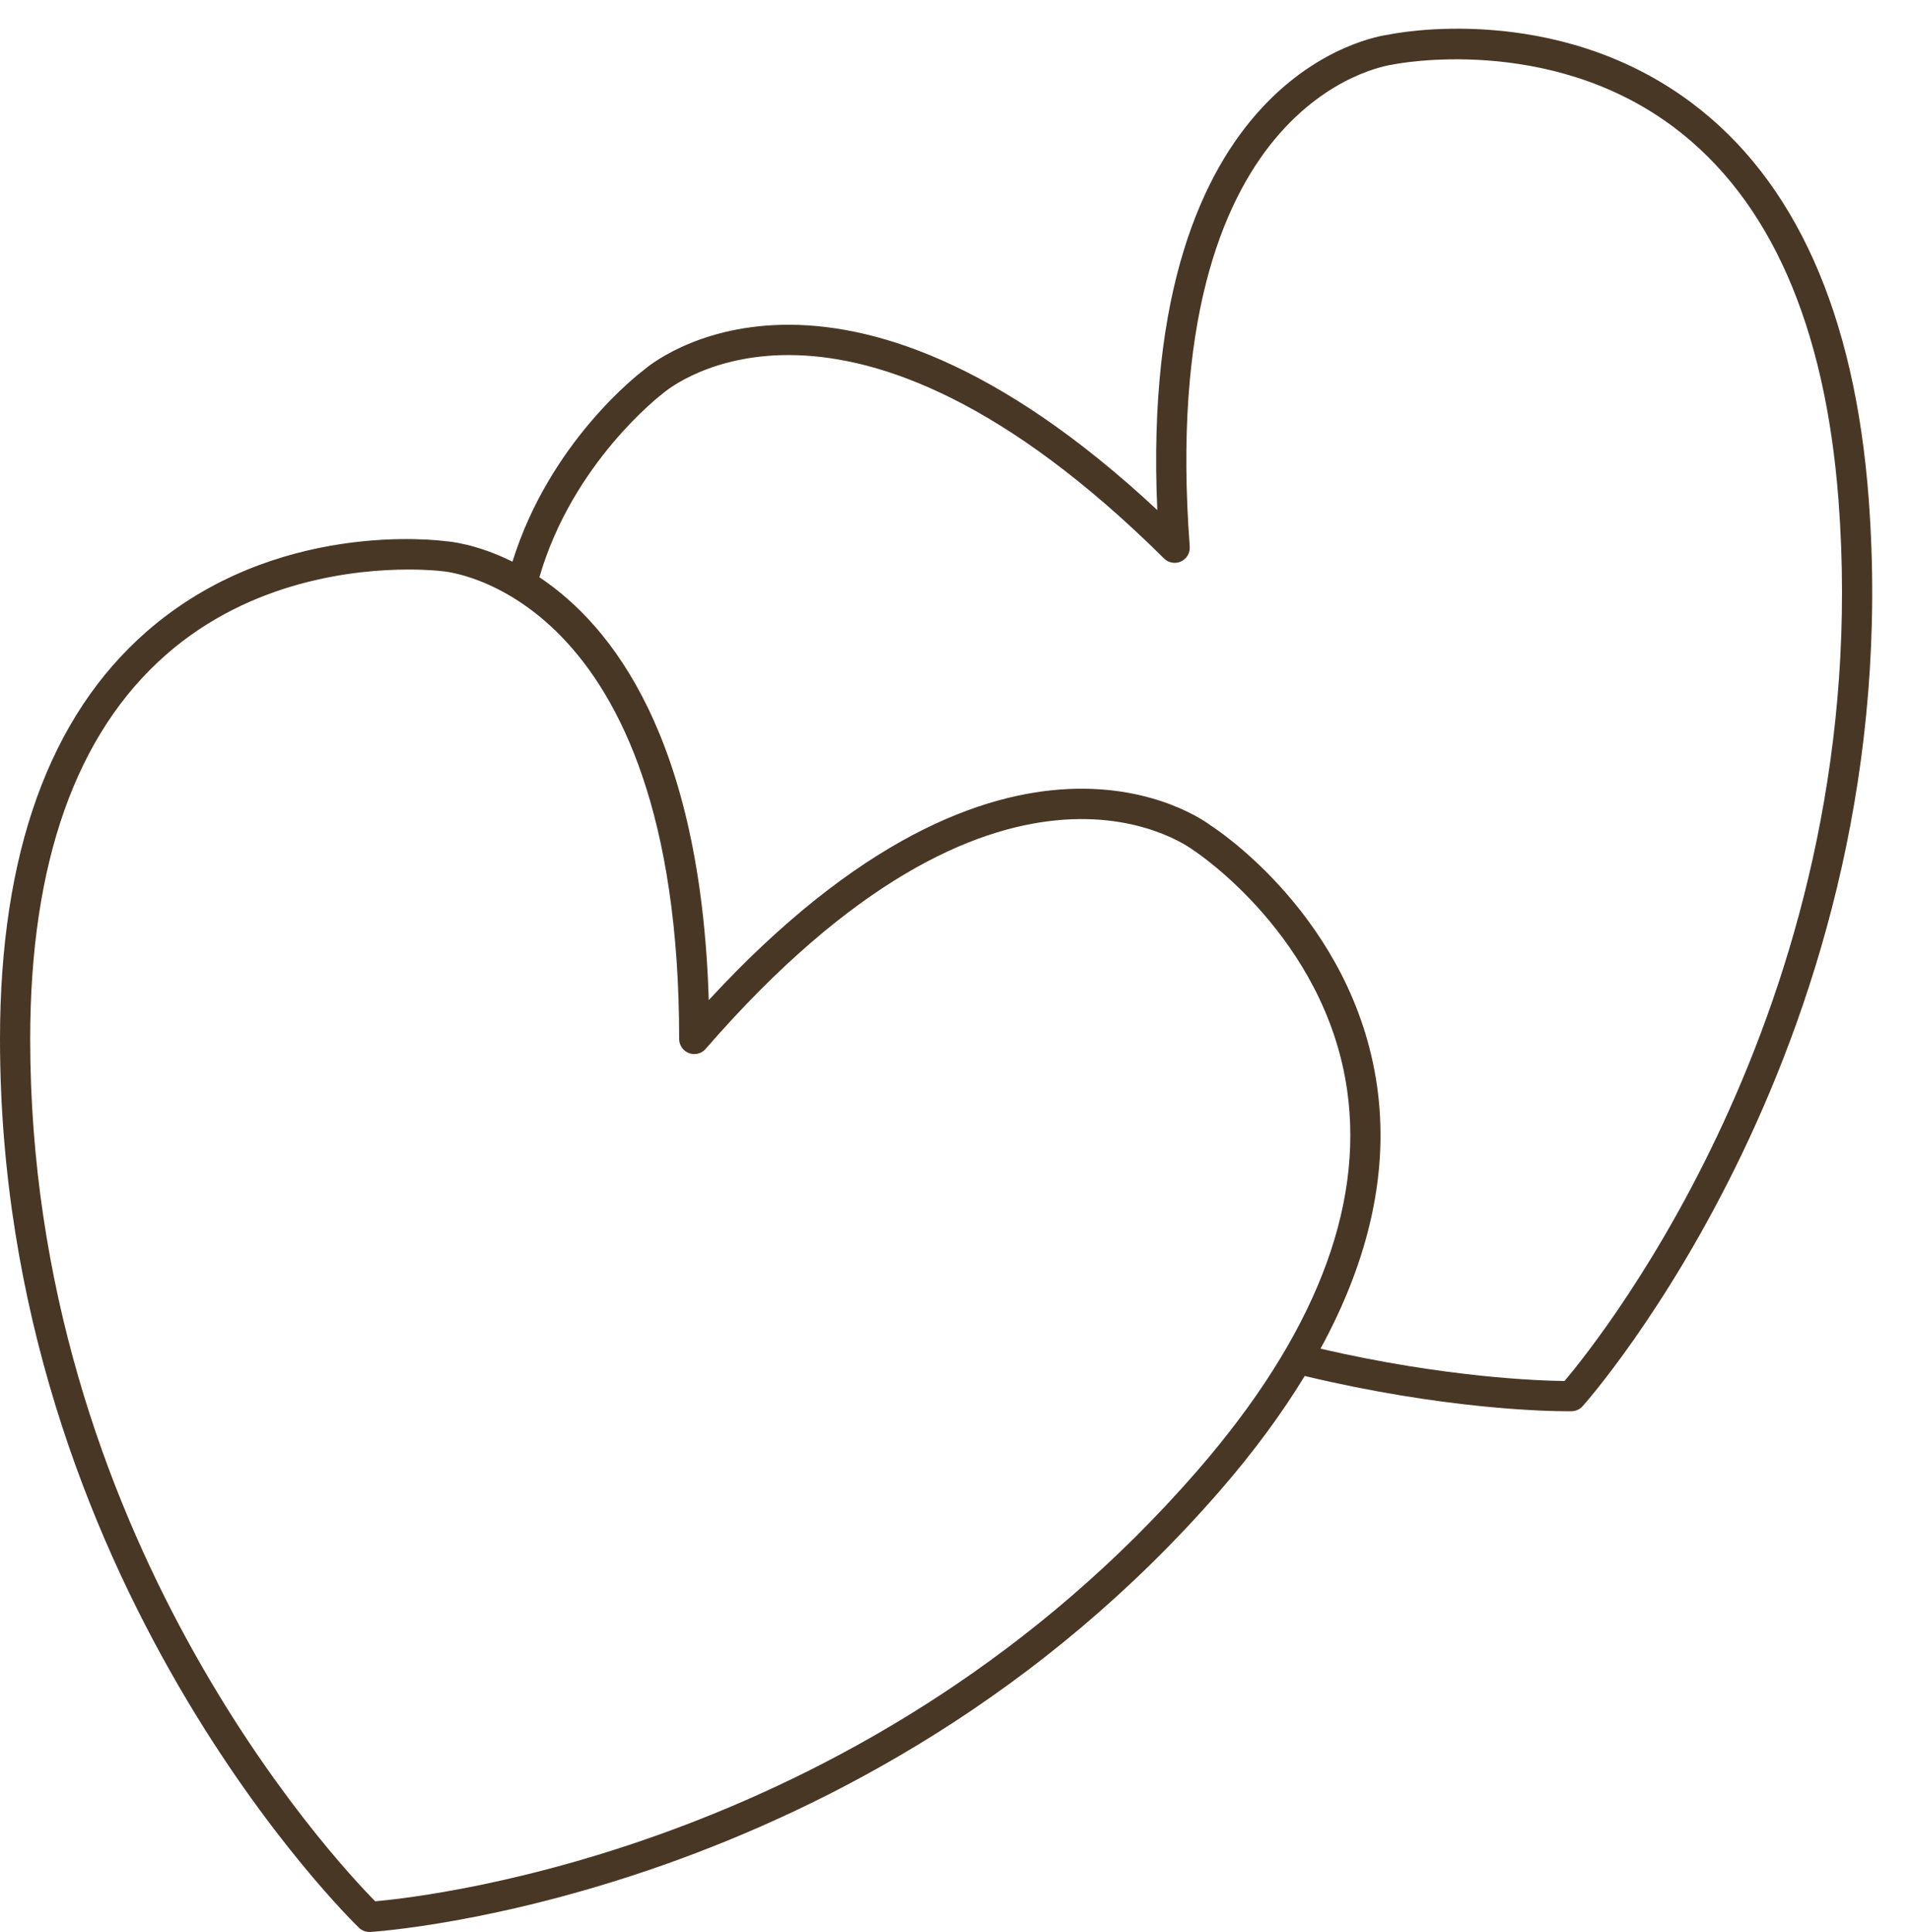
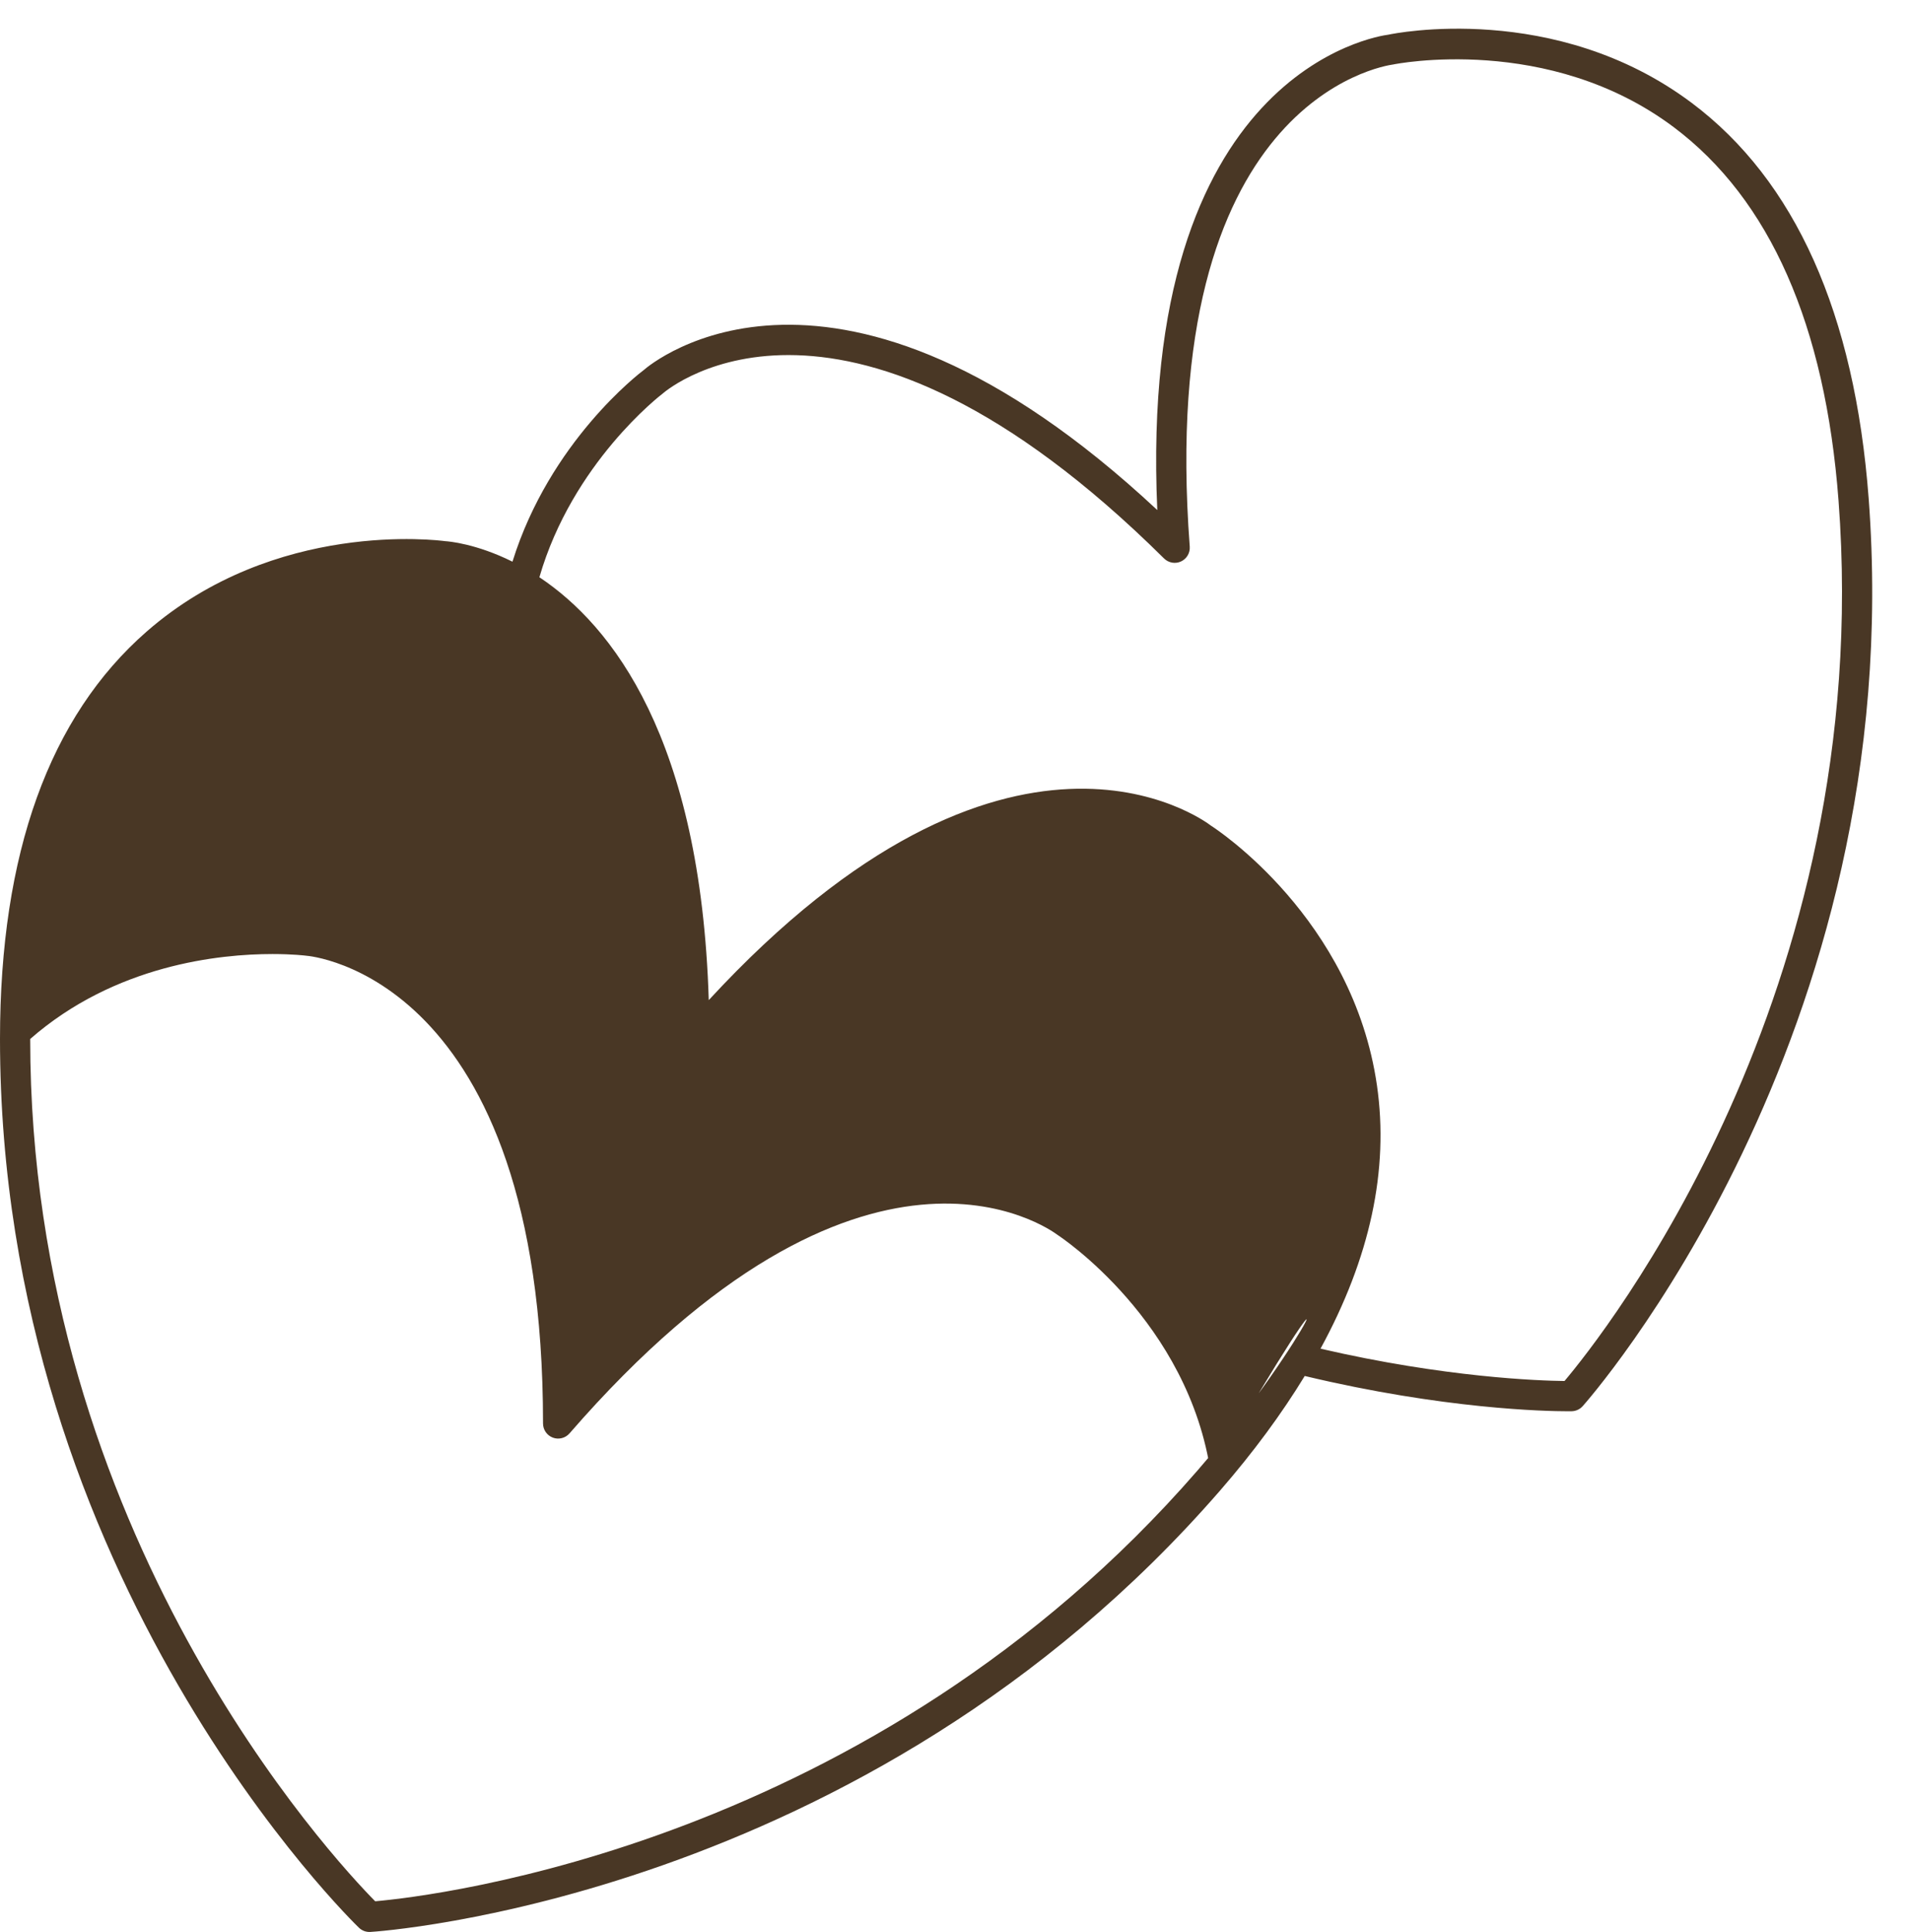
<svg xmlns="http://www.w3.org/2000/svg" fill="#493725" height="127.9" preserveAspectRatio="xMidYMid meet" version="1" viewBox="0.0 -1.9 126.5 127.9" width="126.5" zoomAndPan="magnify">
  <g id="change1_1">
-     <path d="M123.762,31.096c-0.925-12.244-4.87-21.055-11.727-26.189c-9.036-6.766-19.717-4.593-20.08-4.511 C91.258,0.483,75.35,2.803,76.648,31.871C55.27,11.93,43.094,22.195,42.631,22.605c-0.265,0.198-6.217,4.732-8.69,12.683 c-2.408-1.197-4.245-1.347-4.448-1.357c-0.457-0.062-11.272-1.441-19.774,5.979C3.27,45.537,0,54.614,0,66.89 c0,35.858,23.541,58.625,23.779,58.85c0.187,0.177,0.433,0.275,0.688,0.275c0.018,0,0.036,0,0.054-0.001 c0.324-0.018,32.681-2.056,56.288-29.228c2.218-2.553,4.078-5.082,5.604-7.583c9.222,2.203,15.984,2.336,17.41,2.336 c0.149,0,0.24-0.001,0.27-0.002c0.275-0.005,0.537-0.124,0.723-0.329C105.033,90.969,126.462,66.855,123.762,31.096z M79.3,95.474 c-21.561,24.815-50.57,28.167-54.452,28.509C22.097,121.193,2,99.669,2,66.89c0-11.661,3.033-20.226,9.016-25.458 c5.628-4.922,12.553-5.623,16.046-5.623c1.351,0,2.188,0.104,2.237,0.111c0.157,0.009,15.682,1.257,15.682,30.97 c0,0.417,0.259,0.791,0.65,0.937c0.387,0.146,0.831,0.034,1.104-0.281c19.48-22.42,31.759-13.565,32.338-13.131 c0.087,0.056,8.696,5.702,10.147,15.862C90.343,78.129,87.005,86.606,79.3,95.474z M103.618,89.536 c-1.665-0.019-7.91-0.229-16.16-2.141c3.279-6.006,4.544-11.84,3.739-17.427c-1.595-11.073-10.66-16.991-10.974-17.188 c-0.554-0.427-13.457-9.93-33.282,11.537c-0.53-17.357-6.421-24.805-11.217-27.998c2.196-7.586,8.046-12.068,8.162-12.159 c0.483-0.419,12.094-10.003,33.21,10.917c0.297,0.293,0.746,0.373,1.123,0.197c0.379-0.175,0.609-0.567,0.578-0.983 C76.571,4.806,91.566,2.465,92.285,2.367c0.103-0.022,10.274-2.071,18.571,4.156c6.361,4.775,10.032,13.094,10.911,24.724 C124.232,63.882,106.126,86.567,103.618,89.536z" fill="inherit" />
+     <path d="M123.762,31.096c-0.925-12.244-4.87-21.055-11.727-26.189c-9.036-6.766-19.717-4.593-20.08-4.511 C91.258,0.483,75.35,2.803,76.648,31.871C55.27,11.93,43.094,22.195,42.631,22.605c-0.265,0.198-6.217,4.732-8.69,12.683 c-2.408-1.197-4.245-1.347-4.448-1.357c-0.457-0.062-11.272-1.441-19.774,5.979C3.27,45.537,0,54.614,0,66.89 c0,35.858,23.541,58.625,23.779,58.85c0.187,0.177,0.433,0.275,0.688,0.275c0.018,0,0.036,0,0.054-0.001 c0.324-0.018,32.681-2.056,56.288-29.228c2.218-2.553,4.078-5.082,5.604-7.583c9.222,2.203,15.984,2.336,17.41,2.336 c0.149,0,0.24-0.001,0.27-0.002c0.275-0.005,0.537-0.124,0.723-0.329C105.033,90.969,126.462,66.855,123.762,31.096z M79.3,95.474 c-21.561,24.815-50.57,28.167-54.452,28.509C22.097,121.193,2,99.669,2,66.89c5.628-4.922,12.553-5.623,16.046-5.623c1.351,0,2.188,0.104,2.237,0.111c0.157,0.009,15.682,1.257,15.682,30.97 c0,0.417,0.259,0.791,0.65,0.937c0.387,0.146,0.831,0.034,1.104-0.281c19.48-22.42,31.759-13.565,32.338-13.131 c0.087,0.056,8.696,5.702,10.147,15.862C90.343,78.129,87.005,86.606,79.3,95.474z M103.618,89.536 c-1.665-0.019-7.91-0.229-16.16-2.141c3.279-6.006,4.544-11.84,3.739-17.427c-1.595-11.073-10.66-16.991-10.974-17.188 c-0.554-0.427-13.457-9.93-33.282,11.537c-0.53-17.357-6.421-24.805-11.217-27.998c2.196-7.586,8.046-12.068,8.162-12.159 c0.483-0.419,12.094-10.003,33.21,10.917c0.297,0.293,0.746,0.373,1.123,0.197c0.379-0.175,0.609-0.567,0.578-0.983 C76.571,4.806,91.566,2.465,92.285,2.367c0.103-0.022,10.274-2.071,18.571,4.156c6.361,4.775,10.032,13.094,10.911,24.724 C124.232,63.882,106.126,86.567,103.618,89.536z" fill="inherit" />
  </g>
</svg>